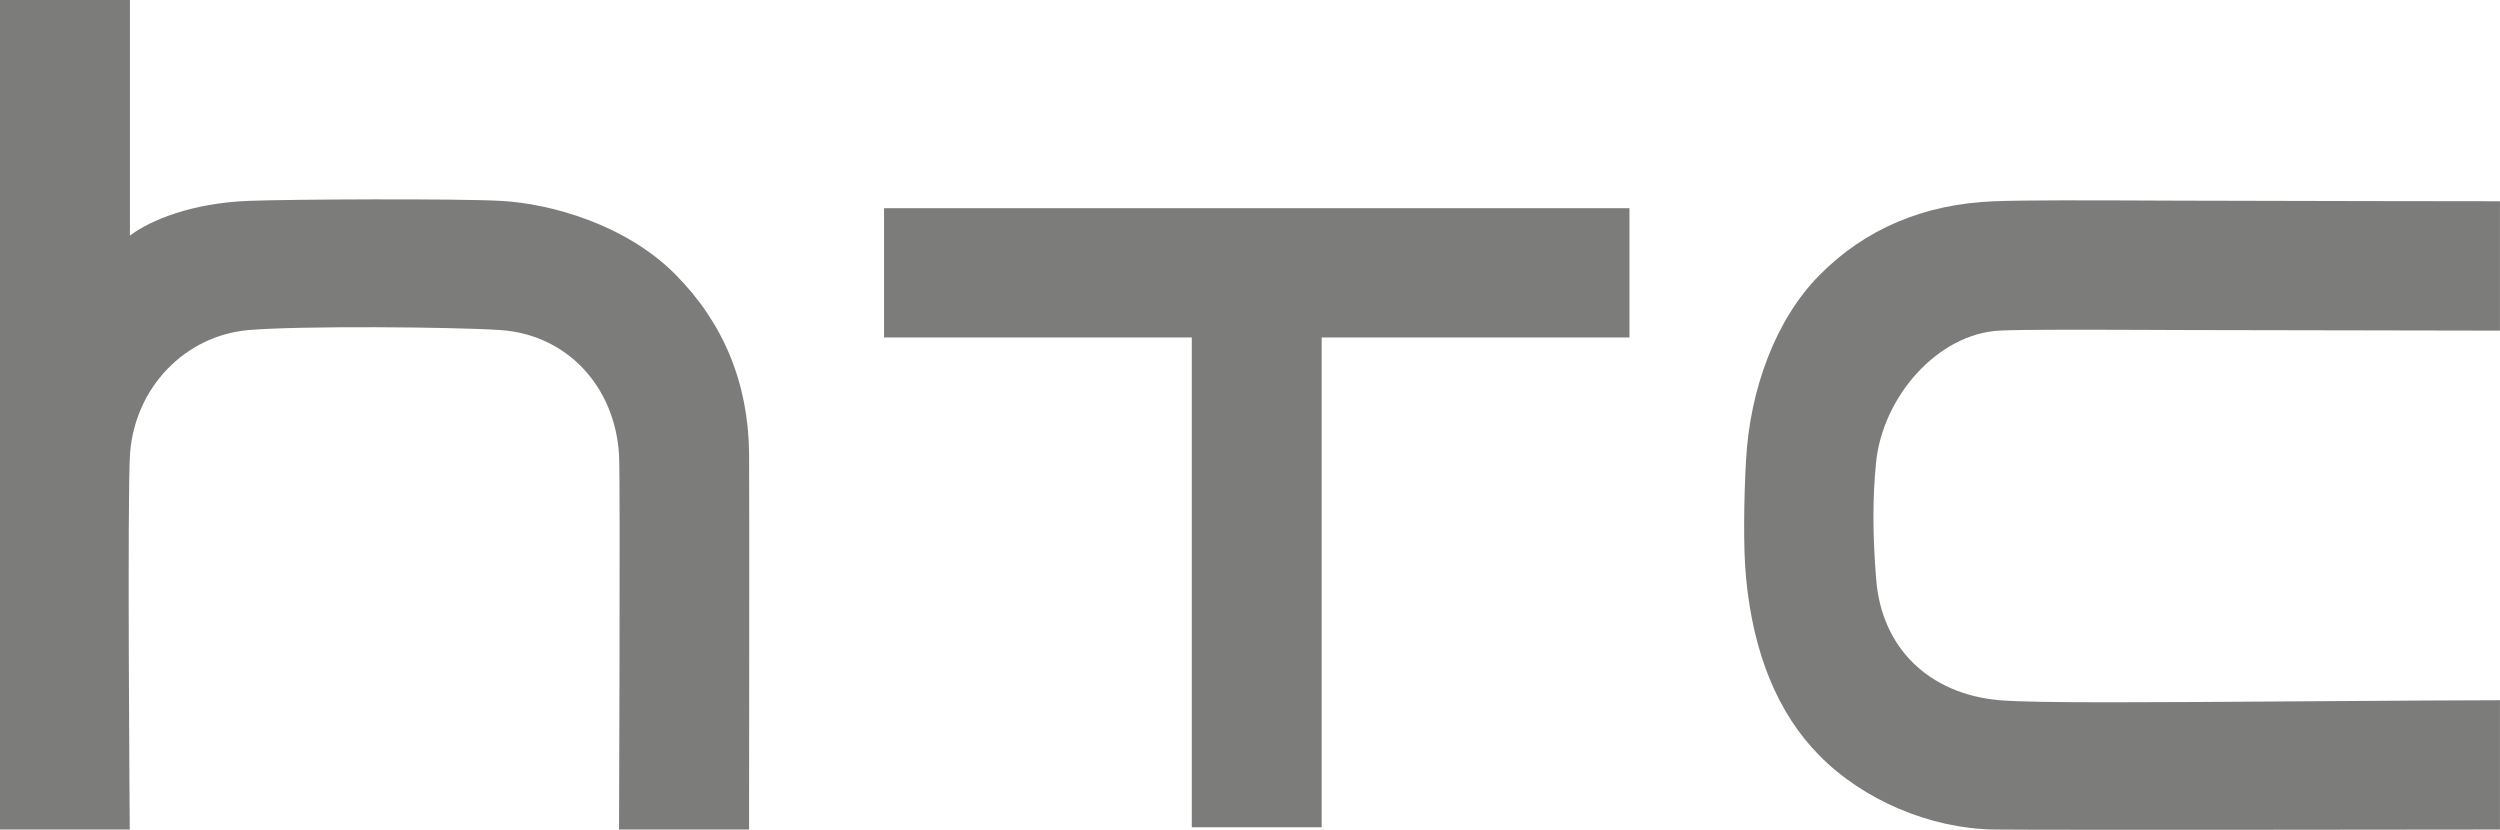
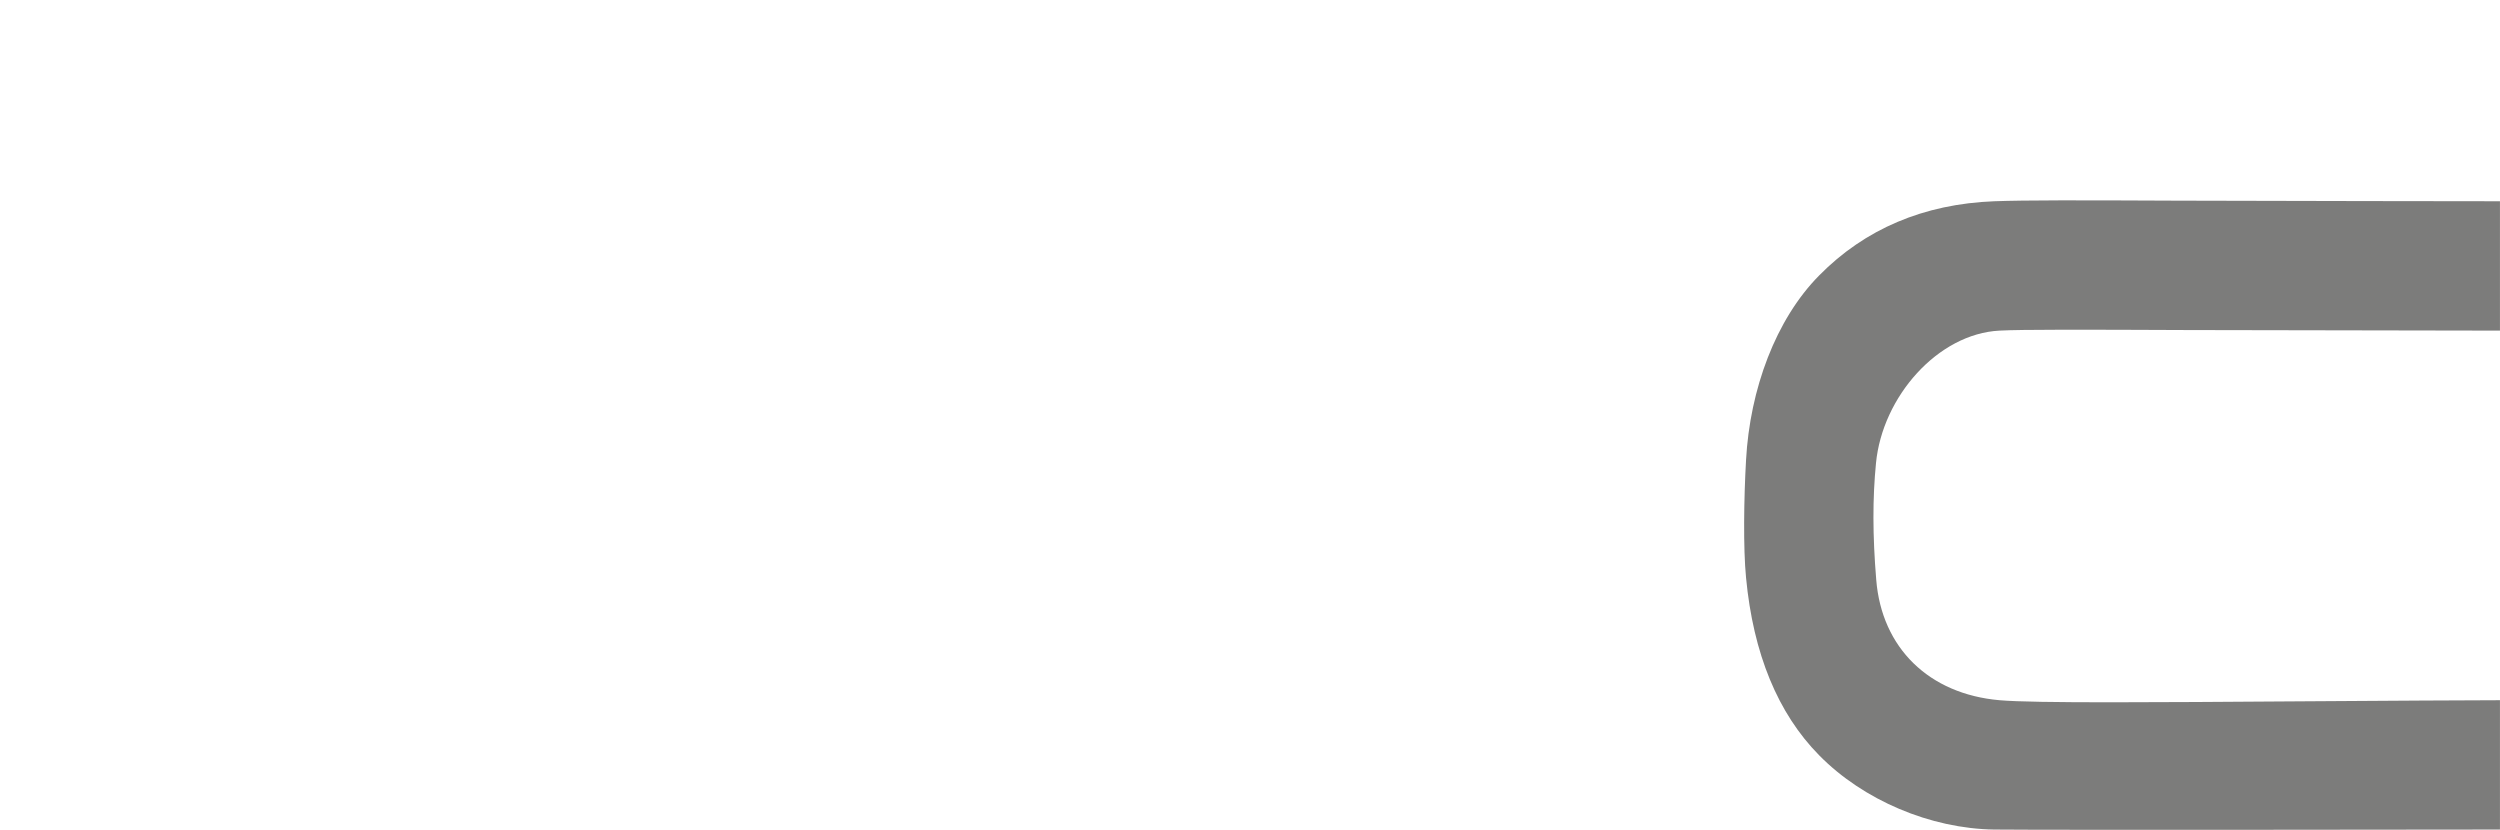
<svg xmlns="http://www.w3.org/2000/svg" xmlns:ns1="http://sodipodi.sourceforge.net/DTD/sodipodi-0.dtd" xmlns:ns2="http://www.inkscape.org/namespaces/inkscape" version="1.1" id="svg2" ns1:docname="HTC.svg" ns2:version="0.48.2 r9819" x="0px" y="0px" width="75.141px" height="24.932px" viewBox="0 0 75.141 24.932" enable-background="new 0 0 75.141 24.932" xml:space="preserve">
  <ns1:namedview id="namedview20" objecttolerance="10" guidetolerance="10" bordercolor="#666666" borderopacity="1" ns2:zoom="1.3485714" ns2:cx="126.34785" fit-margin-top="0" pagecolor="#ffffff" gridtolerance="10" ns2:cy="-0.17923649" showgrid="false" fit-margin-left="0" ns2:pageshadow="2" ns2:window-x="-8" ns2:window-height="837" ns2:current-layer="svg2" ns2:window-width="1600" ns2:window-maximized="1" ns2:window-y="-8" fit-margin-bottom="0" fit-margin-right="0" ns2:pageopacity="0">
	</ns1:namedview>
  <defs>
    <ns2:perspective id="perspective24" ns2:vp_z="300 : 87.5 : 1" ns1:type="inkscape:persp3d" ns2:vp_x="0 : 87.5 : 1" ns2:vp_y="0 : 1000 : 0" ns2:persp3d-origin="150 : 58.333333 : 1">
		</ns2:perspective>
  </defs>
  <path id="path38" ns2:connector-curvature="0" fill="#7C7C7B" d="M68.891,21.081c-3.975,0.027-7.741,0.058-8.791-0.035  c-2.125-0.185-3.543-1.575-3.707-3.619c-0.111-1.342-0.111-2.453-0.007-3.511c0.193-1.991,1.858-3.886,3.714-3.979  c0.665-0.035,2.443-0.031,5.665-0.017l9.375,0.017V6.049c0,0-7.468-0.008-9.712-0.018c-3.013-0.014-4.529-0.016-5.491,0.018  c-2.113,0.082-3.884,0.833-5.26,2.231c-1.305,1.32-2.081,3.42-2.197,5.546c-0.065,1.148-0.087,2.646,0,3.538  c0.216,2.286,0.958,4.08,2.197,5.337c1.326,1.35,3.345,2.206,5.262,2.232c1.575,0.019,15.201,0,15.201,0v-3.887  C75.14,21.045,71.003,21.062,68.891,21.081" />
-   <path id="path40" ns2:connector-curvature="0" fill="#7C7C7B" d="M26.571,6.257v3.885h9.25v14.723h3.904V10.142h9.251V6.257  H26.571L26.571,6.257z" />
-   <path id="path50" ns2:connector-curvature="0" fill="#7C7C7B" d="M22.515,13.604c-0.028-2.093-0.766-3.887-2.197-5.337  c-1.493-1.518-3.77-2.15-5.26-2.229c-1.297-0.073-6.404-0.049-7.604,0C5.766,6.107,4.535,6.611,3.918,7.072  C3.911,7.077,3.905,7.075,3.905,7.065v-7.069H0v24.937h3.9c0,0-0.079-10.207,0.01-11.319c0.155-1.975,1.653-3.527,3.564-3.694  c1.532-0.131,6.131-0.095,7.575,0.001c1.98,0.137,3.444,1.686,3.558,3.772c0.039,0.768-0.001,11.239-0.001,11.239h3.908  C22.515,24.932,22.525,14.501,22.515,13.604" />
</svg>